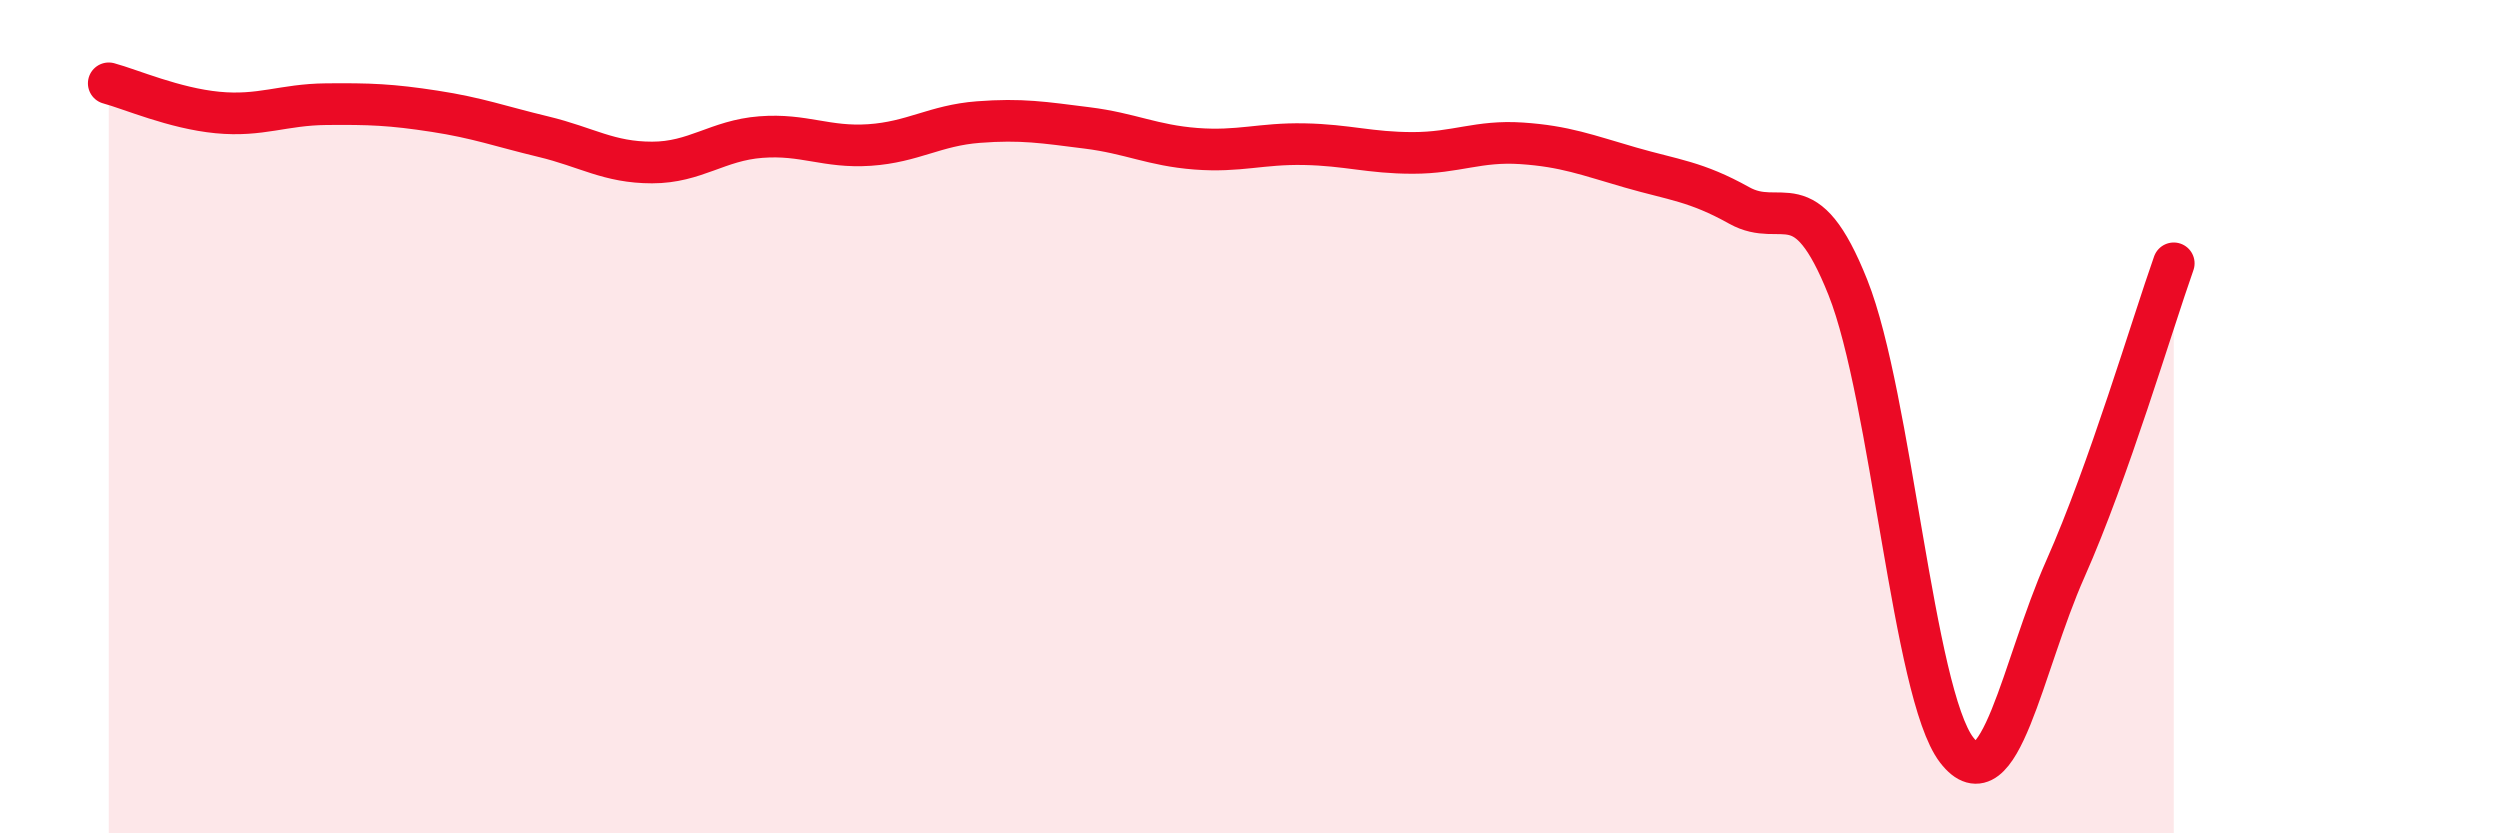
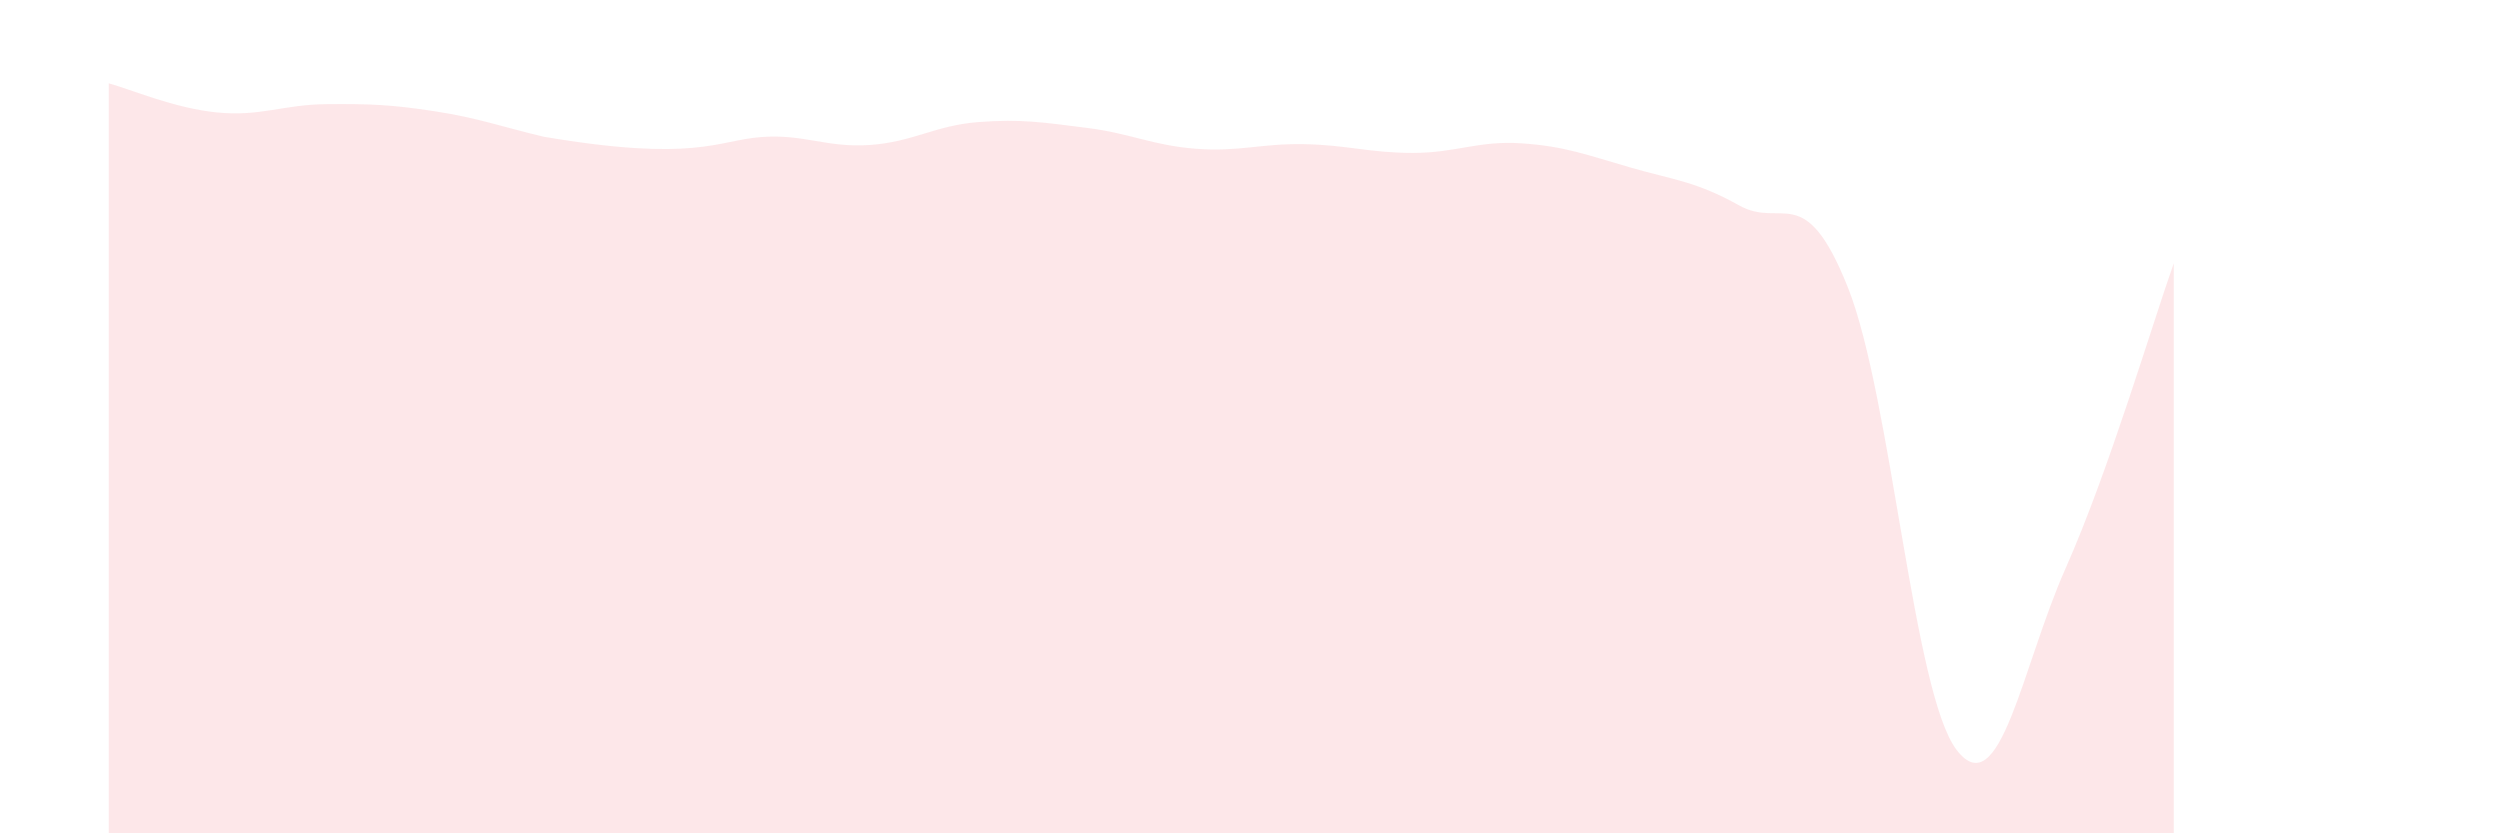
<svg xmlns="http://www.w3.org/2000/svg" width="60" height="20" viewBox="0 0 60 20">
-   <path d="M 2.61,2 C 3.13,2.14 4.18,2.6 5.22,2.7 C 6.26,2.8 6.79,2.51 7.83,2.5 C 8.87,2.49 9.39,2.51 10.43,2.67 C 11.47,2.83 12,3.03 13.04,3.28 C 14.08,3.53 14.61,3.9 15.65,3.9 C 16.69,3.9 17.22,3.37 18.26,3.29 C 19.3,3.21 19.83,3.55 20.87,3.48 C 21.91,3.41 22.44,3.01 23.48,2.93 C 24.52,2.85 25.05,2.94 26.09,3.07 C 27.13,3.2 27.66,3.49 28.7,3.57 C 29.74,3.65 30.26,3.44 31.3,3.46 C 32.34,3.48 32.87,3.67 33.91,3.67 C 34.95,3.67 35.48,3.37 36.52,3.44 C 37.56,3.51 38.09,3.72 39.13,4.02 C 40.17,4.32 40.7,4.35 41.74,4.93 C 42.78,5.51 43.31,4.29 44.35,6.9 C 45.39,9.51 45.92,16.65 46.96,18 C 48,19.35 48.53,15.99 49.57,13.65 C 50.61,11.31 51.65,7.79 52.17,6.32L52.17 20L2.61 20Z" fill="#EB0A25" opacity="0.1" stroke-linecap="round" stroke-linejoin="round" />
-   <path d="M 2.61,2 C 3.13,2.14 4.18,2.6 5.22,2.7 C 6.26,2.8 6.79,2.51 7.83,2.5 C 8.87,2.49 9.39,2.51 10.43,2.67 C 11.47,2.83 12,3.03 13.04,3.28 C 14.08,3.53 14.61,3.9 15.65,3.9 C 16.69,3.9 17.22,3.37 18.26,3.29 C 19.3,3.21 19.83,3.55 20.87,3.48 C 21.91,3.41 22.44,3.01 23.48,2.93 C 24.52,2.85 25.05,2.94 26.09,3.07 C 27.13,3.2 27.66,3.49 28.7,3.57 C 29.74,3.65 30.26,3.44 31.3,3.46 C 32.34,3.48 32.87,3.67 33.91,3.67 C 34.95,3.67 35.48,3.37 36.52,3.44 C 37.56,3.51 38.09,3.72 39.13,4.02 C 40.17,4.32 40.7,4.35 41.74,4.93 C 42.78,5.51 43.31,4.29 44.35,6.9 C 45.39,9.51 45.92,16.65 46.96,18 C 48,19.35 48.53,15.99 49.57,13.65 C 50.61,11.31 51.65,7.79 52.17,6.32" stroke="#EB0A25" stroke-width="1" fill="none" stroke-linecap="round" stroke-linejoin="round" />
+   <path d="M 2.61,2 C 3.13,2.14 4.18,2.6 5.22,2.7 C 6.26,2.8 6.79,2.51 7.83,2.5 C 8.87,2.49 9.39,2.51 10.43,2.67 C 11.47,2.83 12,3.03 13.04,3.28 C 16.69,3.9 17.22,3.37 18.26,3.29 C 19.3,3.21 19.83,3.55 20.87,3.48 C 21.91,3.41 22.44,3.01 23.48,2.93 C 24.52,2.85 25.05,2.94 26.09,3.07 C 27.13,3.2 27.66,3.49 28.7,3.57 C 29.74,3.65 30.26,3.44 31.3,3.46 C 32.34,3.48 32.87,3.67 33.91,3.67 C 34.95,3.67 35.48,3.37 36.52,3.44 C 37.56,3.51 38.09,3.72 39.13,4.02 C 40.17,4.32 40.7,4.35 41.74,4.93 C 42.78,5.51 43.31,4.29 44.35,6.9 C 45.39,9.51 45.92,16.65 46.96,18 C 48,19.35 48.53,15.99 49.57,13.65 C 50.61,11.31 51.65,7.79 52.17,6.32L52.17 20L2.61 20Z" fill="#EB0A25" opacity="0.1" stroke-linecap="round" stroke-linejoin="round" />
</svg>